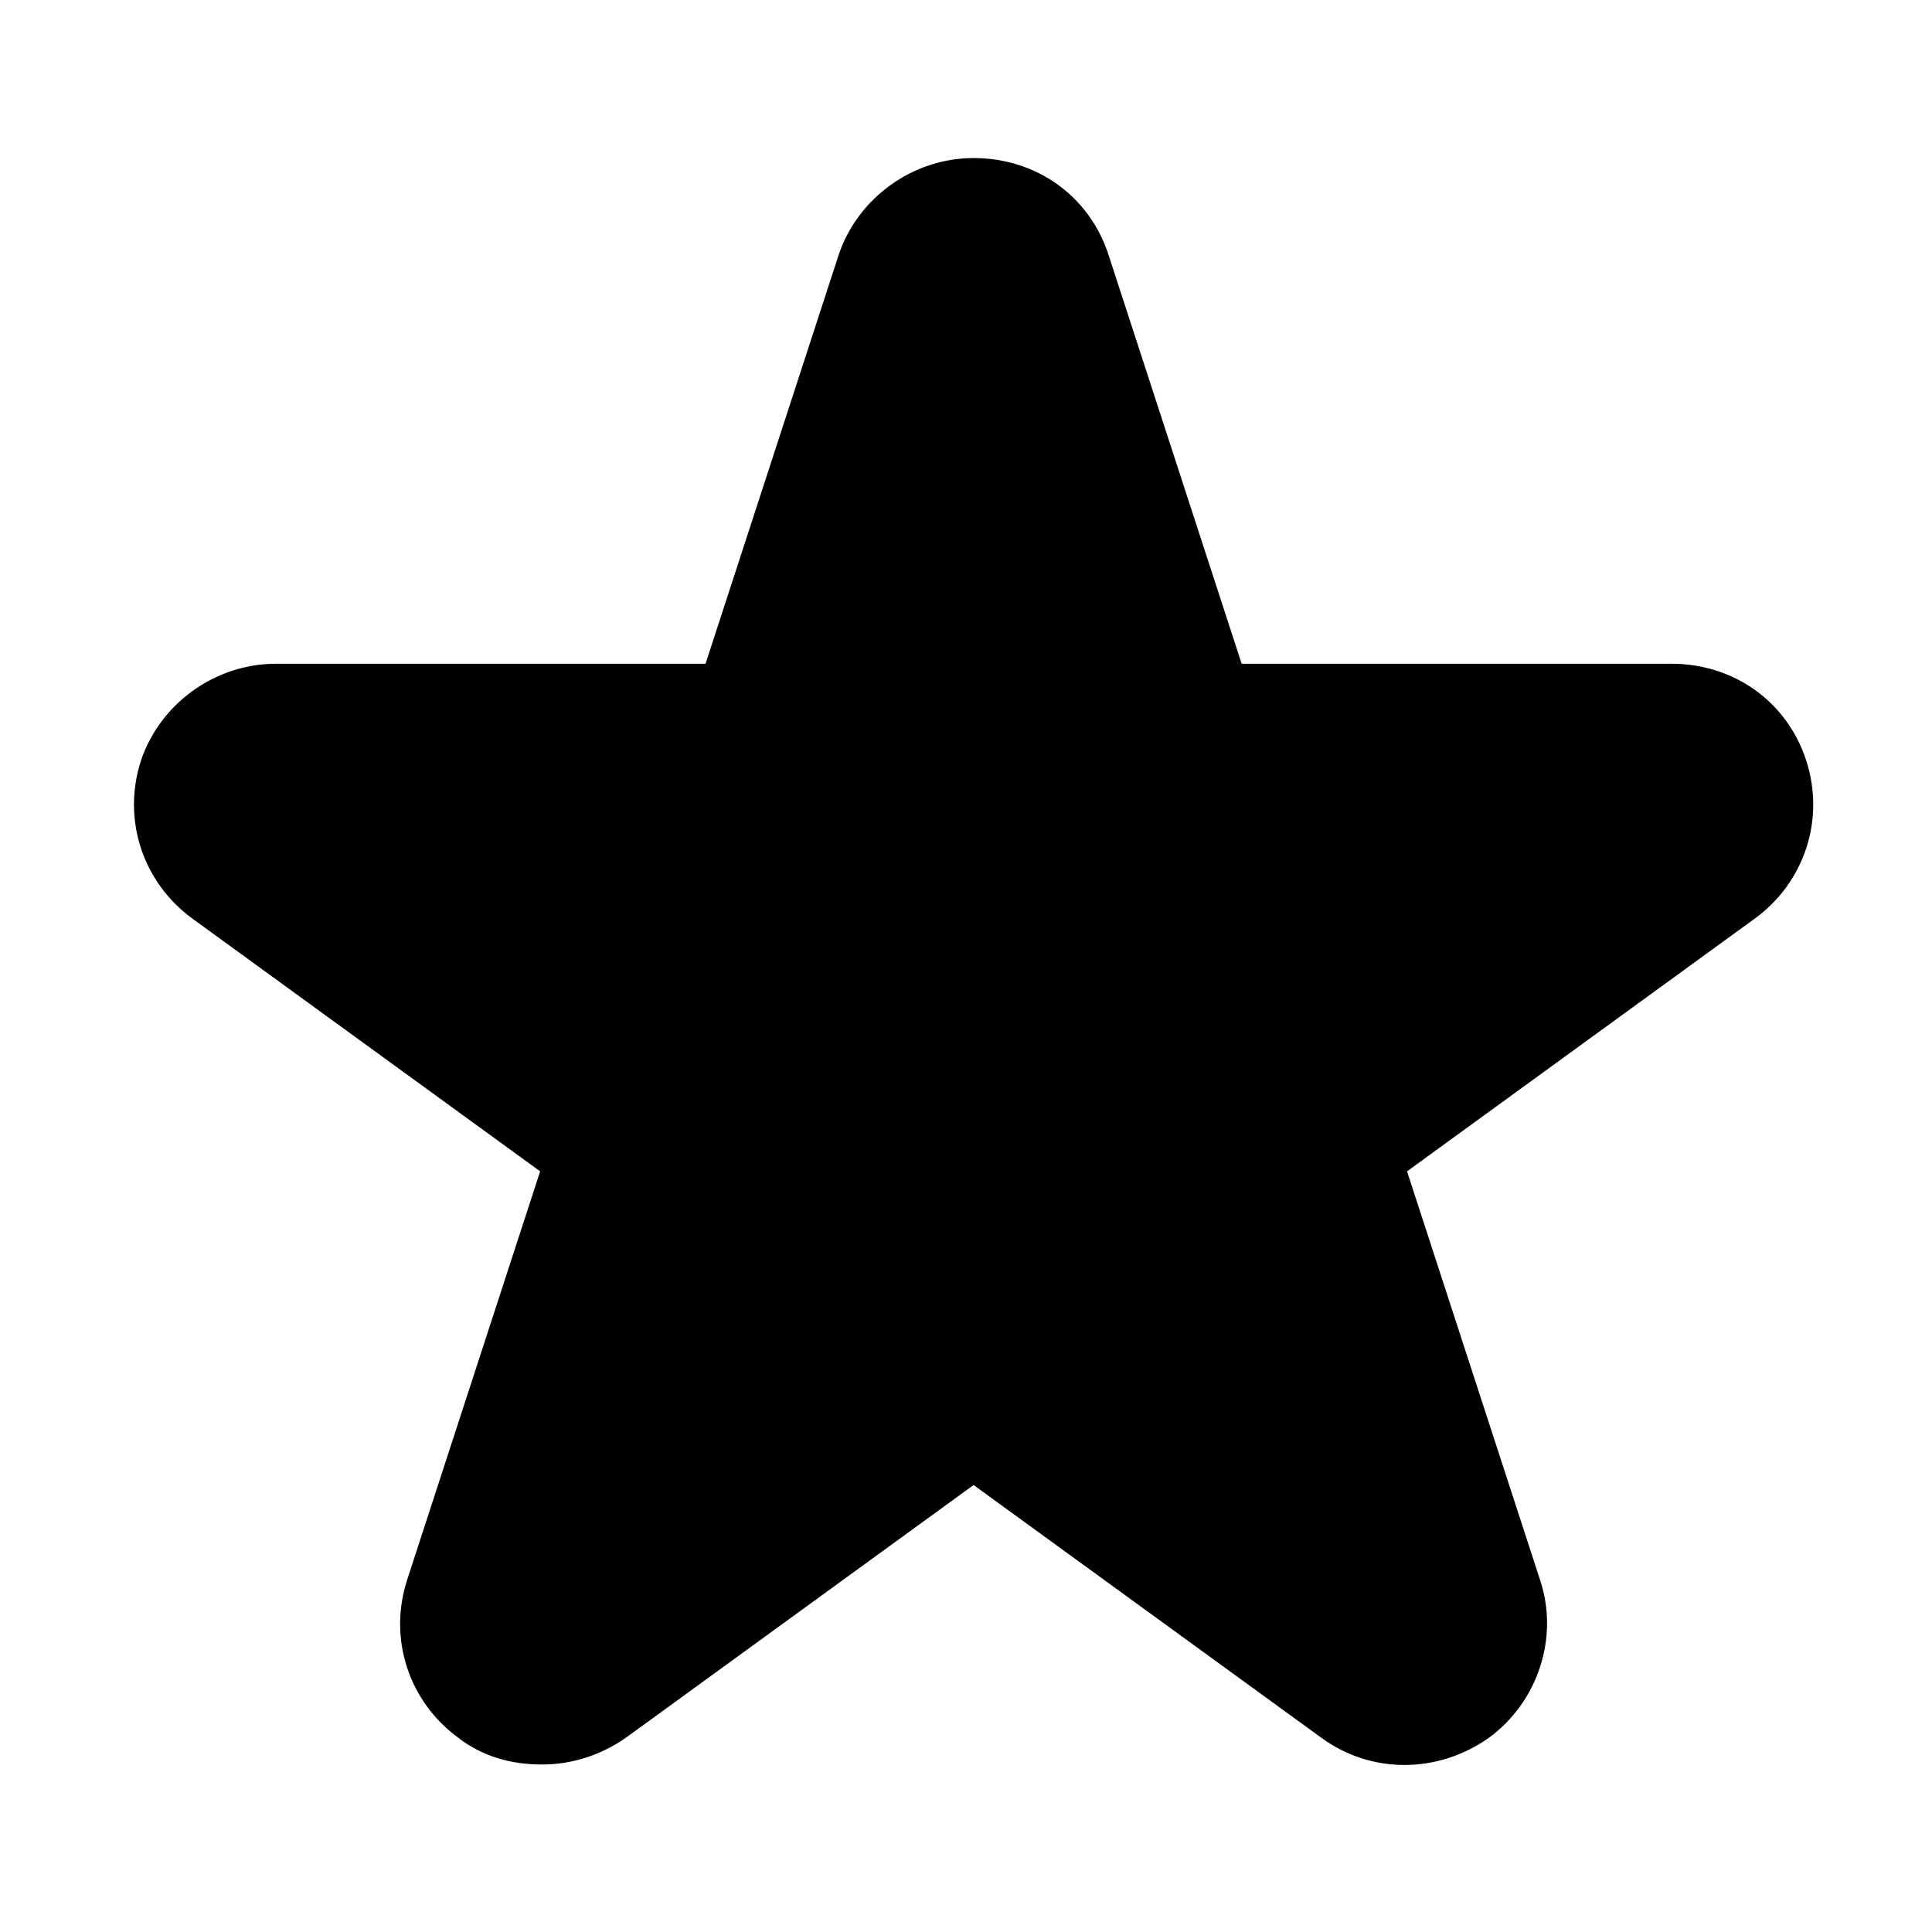
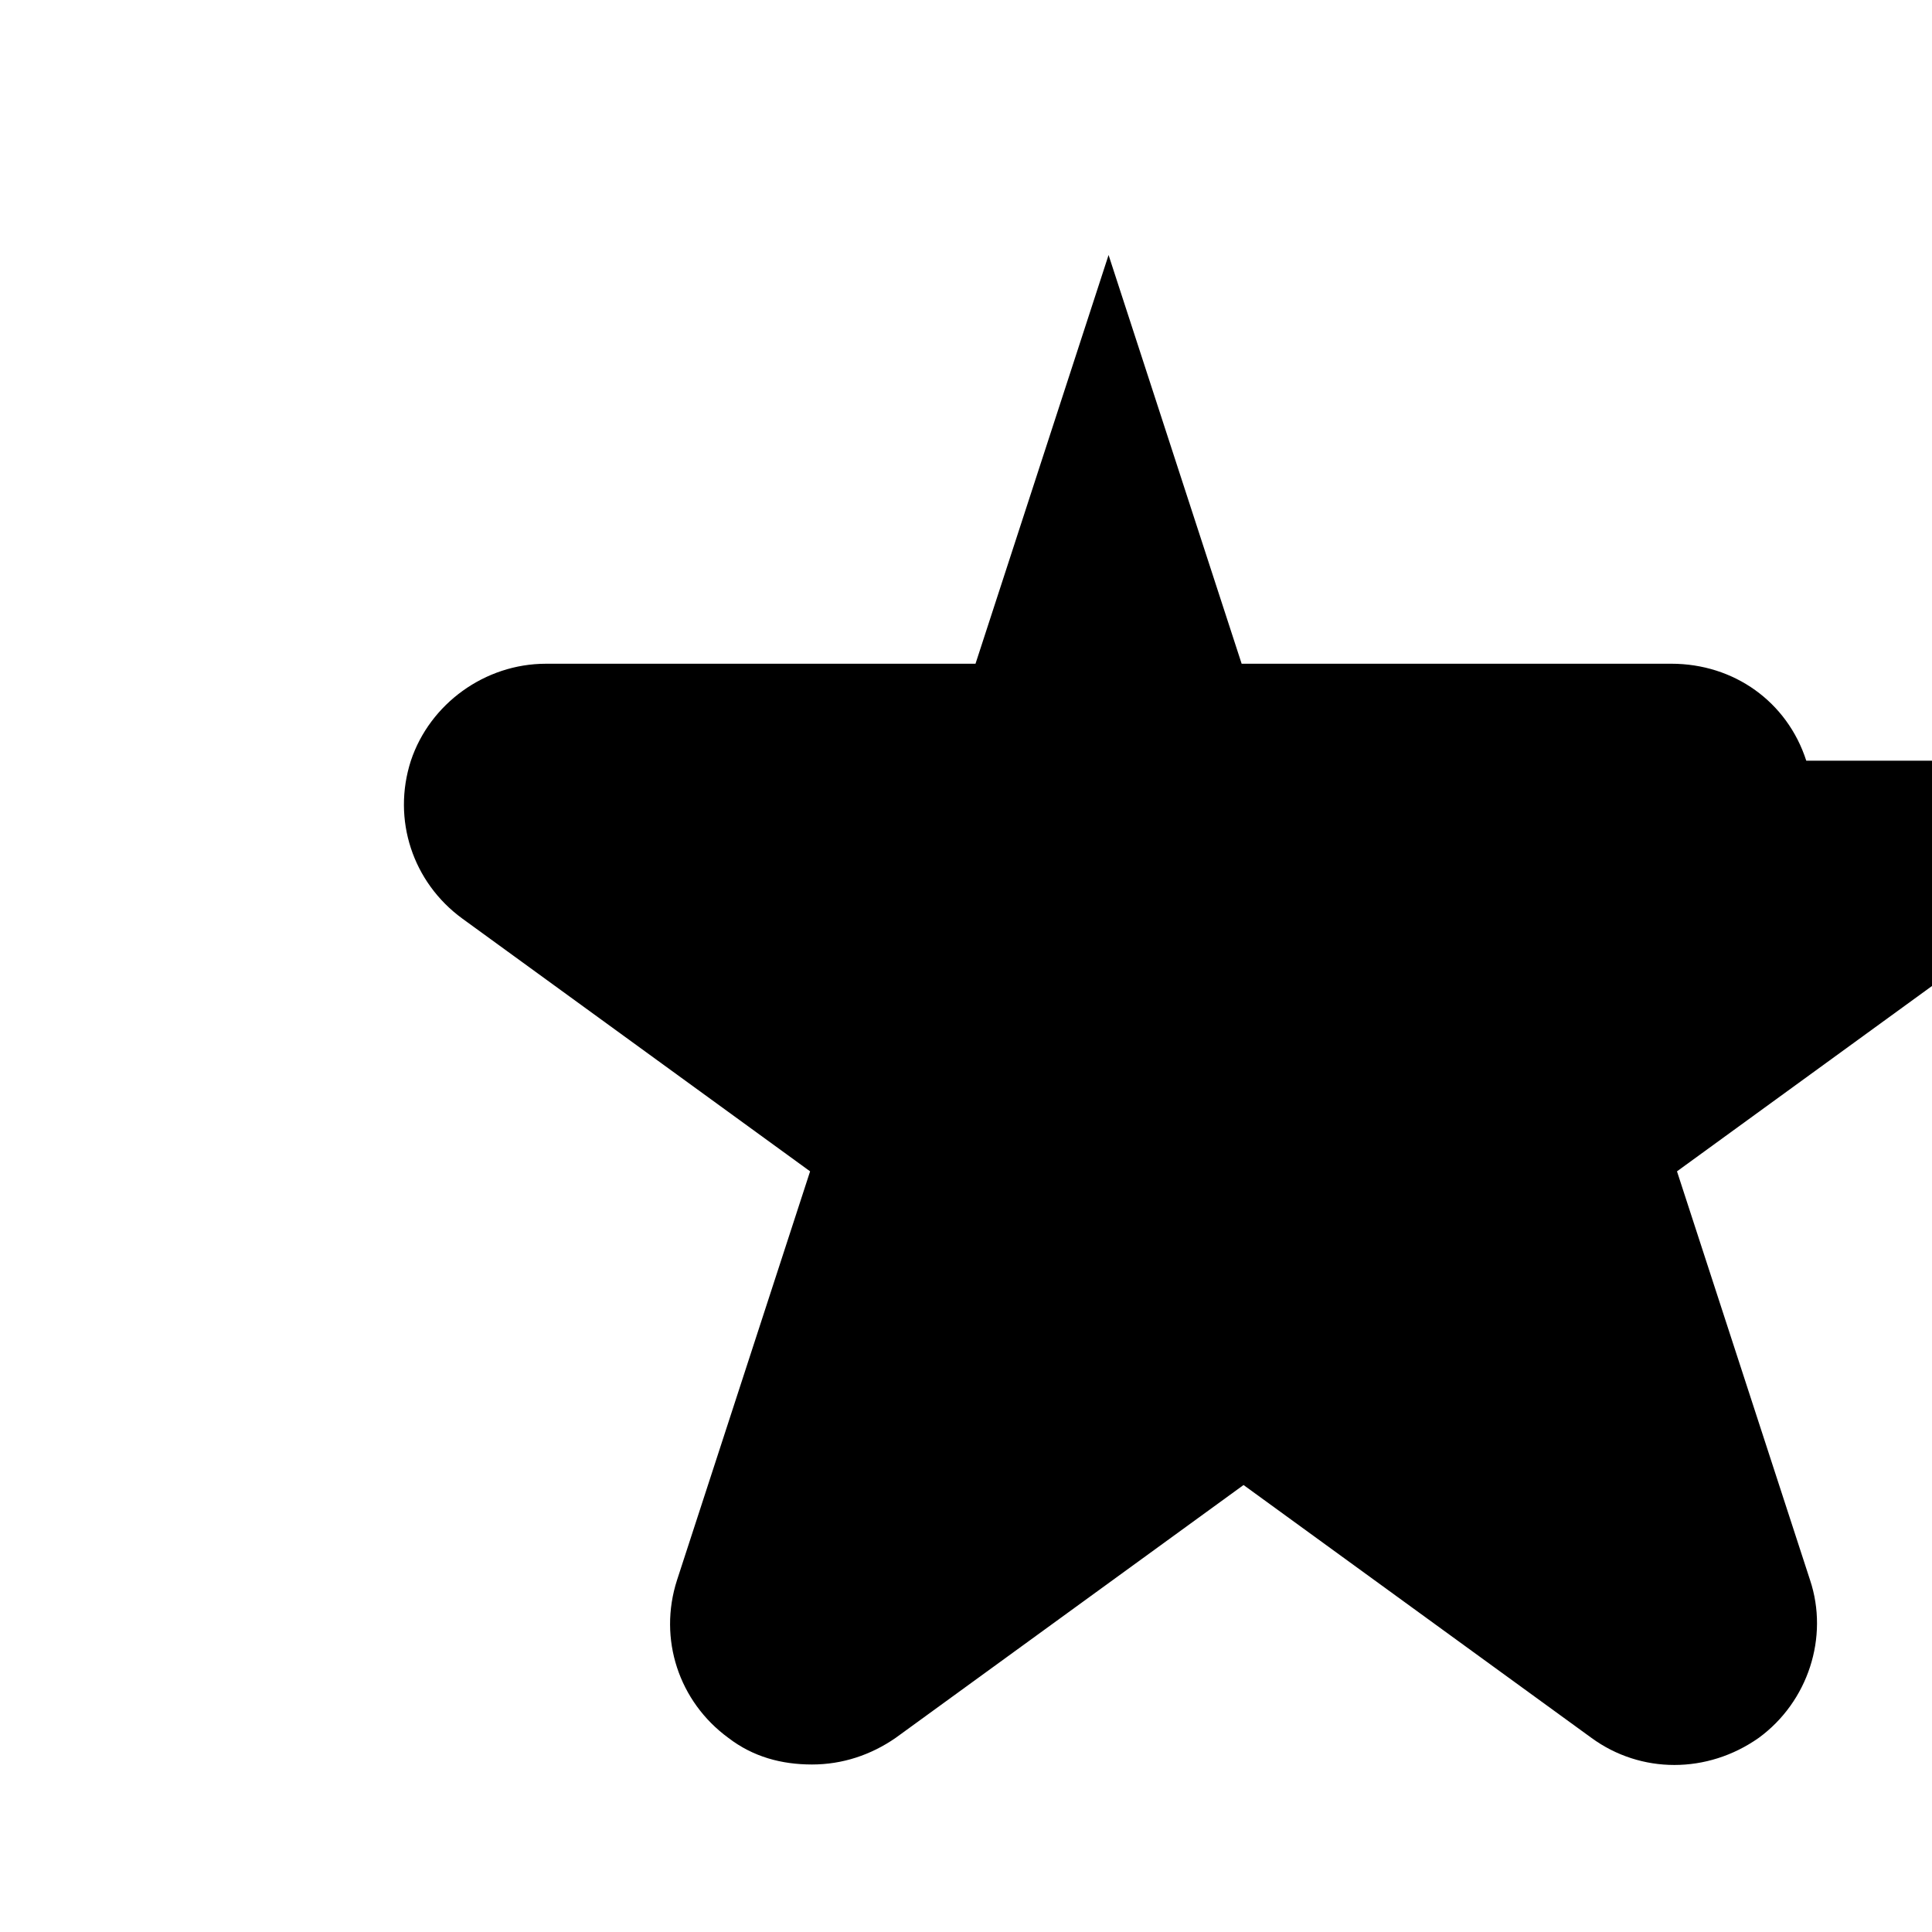
<svg xmlns="http://www.w3.org/2000/svg" fill="#000000" width="800px" height="800px" version="1.1" viewBox="144 144 512 512">
-   <path d="m622.68 345.59c-5.039-15.617-19.145-25.695-35.77-25.695l-113.86 0.004-35.266-108.32c-5.039-15.617-19.145-25.695-35.77-25.695-16.121 0-30.73 10.578-35.77 25.695l-35.266 108.32h-113.86c-16.121 0-30.73 10.578-35.77 25.695-5.039 15.617 0.504 32.242 13.602 41.816l92.195 67.008-35.266 108.32c-5.039 15.617 0.504 32.242 13.602 41.816 6.551 5.039 14.105 7.055 22.168 7.055s15.617-2.519 22.168-7.055l92.195-67.008 92.195 67.008c13.098 9.574 30.73 9.574 44.336 0 13.098-9.574 18.641-26.703 13.602-41.816l-35.266-108.32 92.195-67.008c13.105-9.574 18.645-26.199 13.609-41.82z" />
+   <path d="m622.68 345.59c-5.039-15.617-19.145-25.695-35.77-25.695l-113.86 0.004-35.266-108.32l-35.266 108.32h-113.86c-16.121 0-30.73 10.578-35.77 25.695-5.039 15.617 0.504 32.242 13.602 41.816l92.195 67.008-35.266 108.32c-5.039 15.617 0.504 32.242 13.602 41.816 6.551 5.039 14.105 7.055 22.168 7.055s15.617-2.519 22.168-7.055l92.195-67.008 92.195 67.008c13.098 9.574 30.73 9.574 44.336 0 13.098-9.574 18.641-26.703 13.602-41.816l-35.266-108.32 92.195-67.008c13.105-9.574 18.645-26.199 13.609-41.82z" />
</svg>